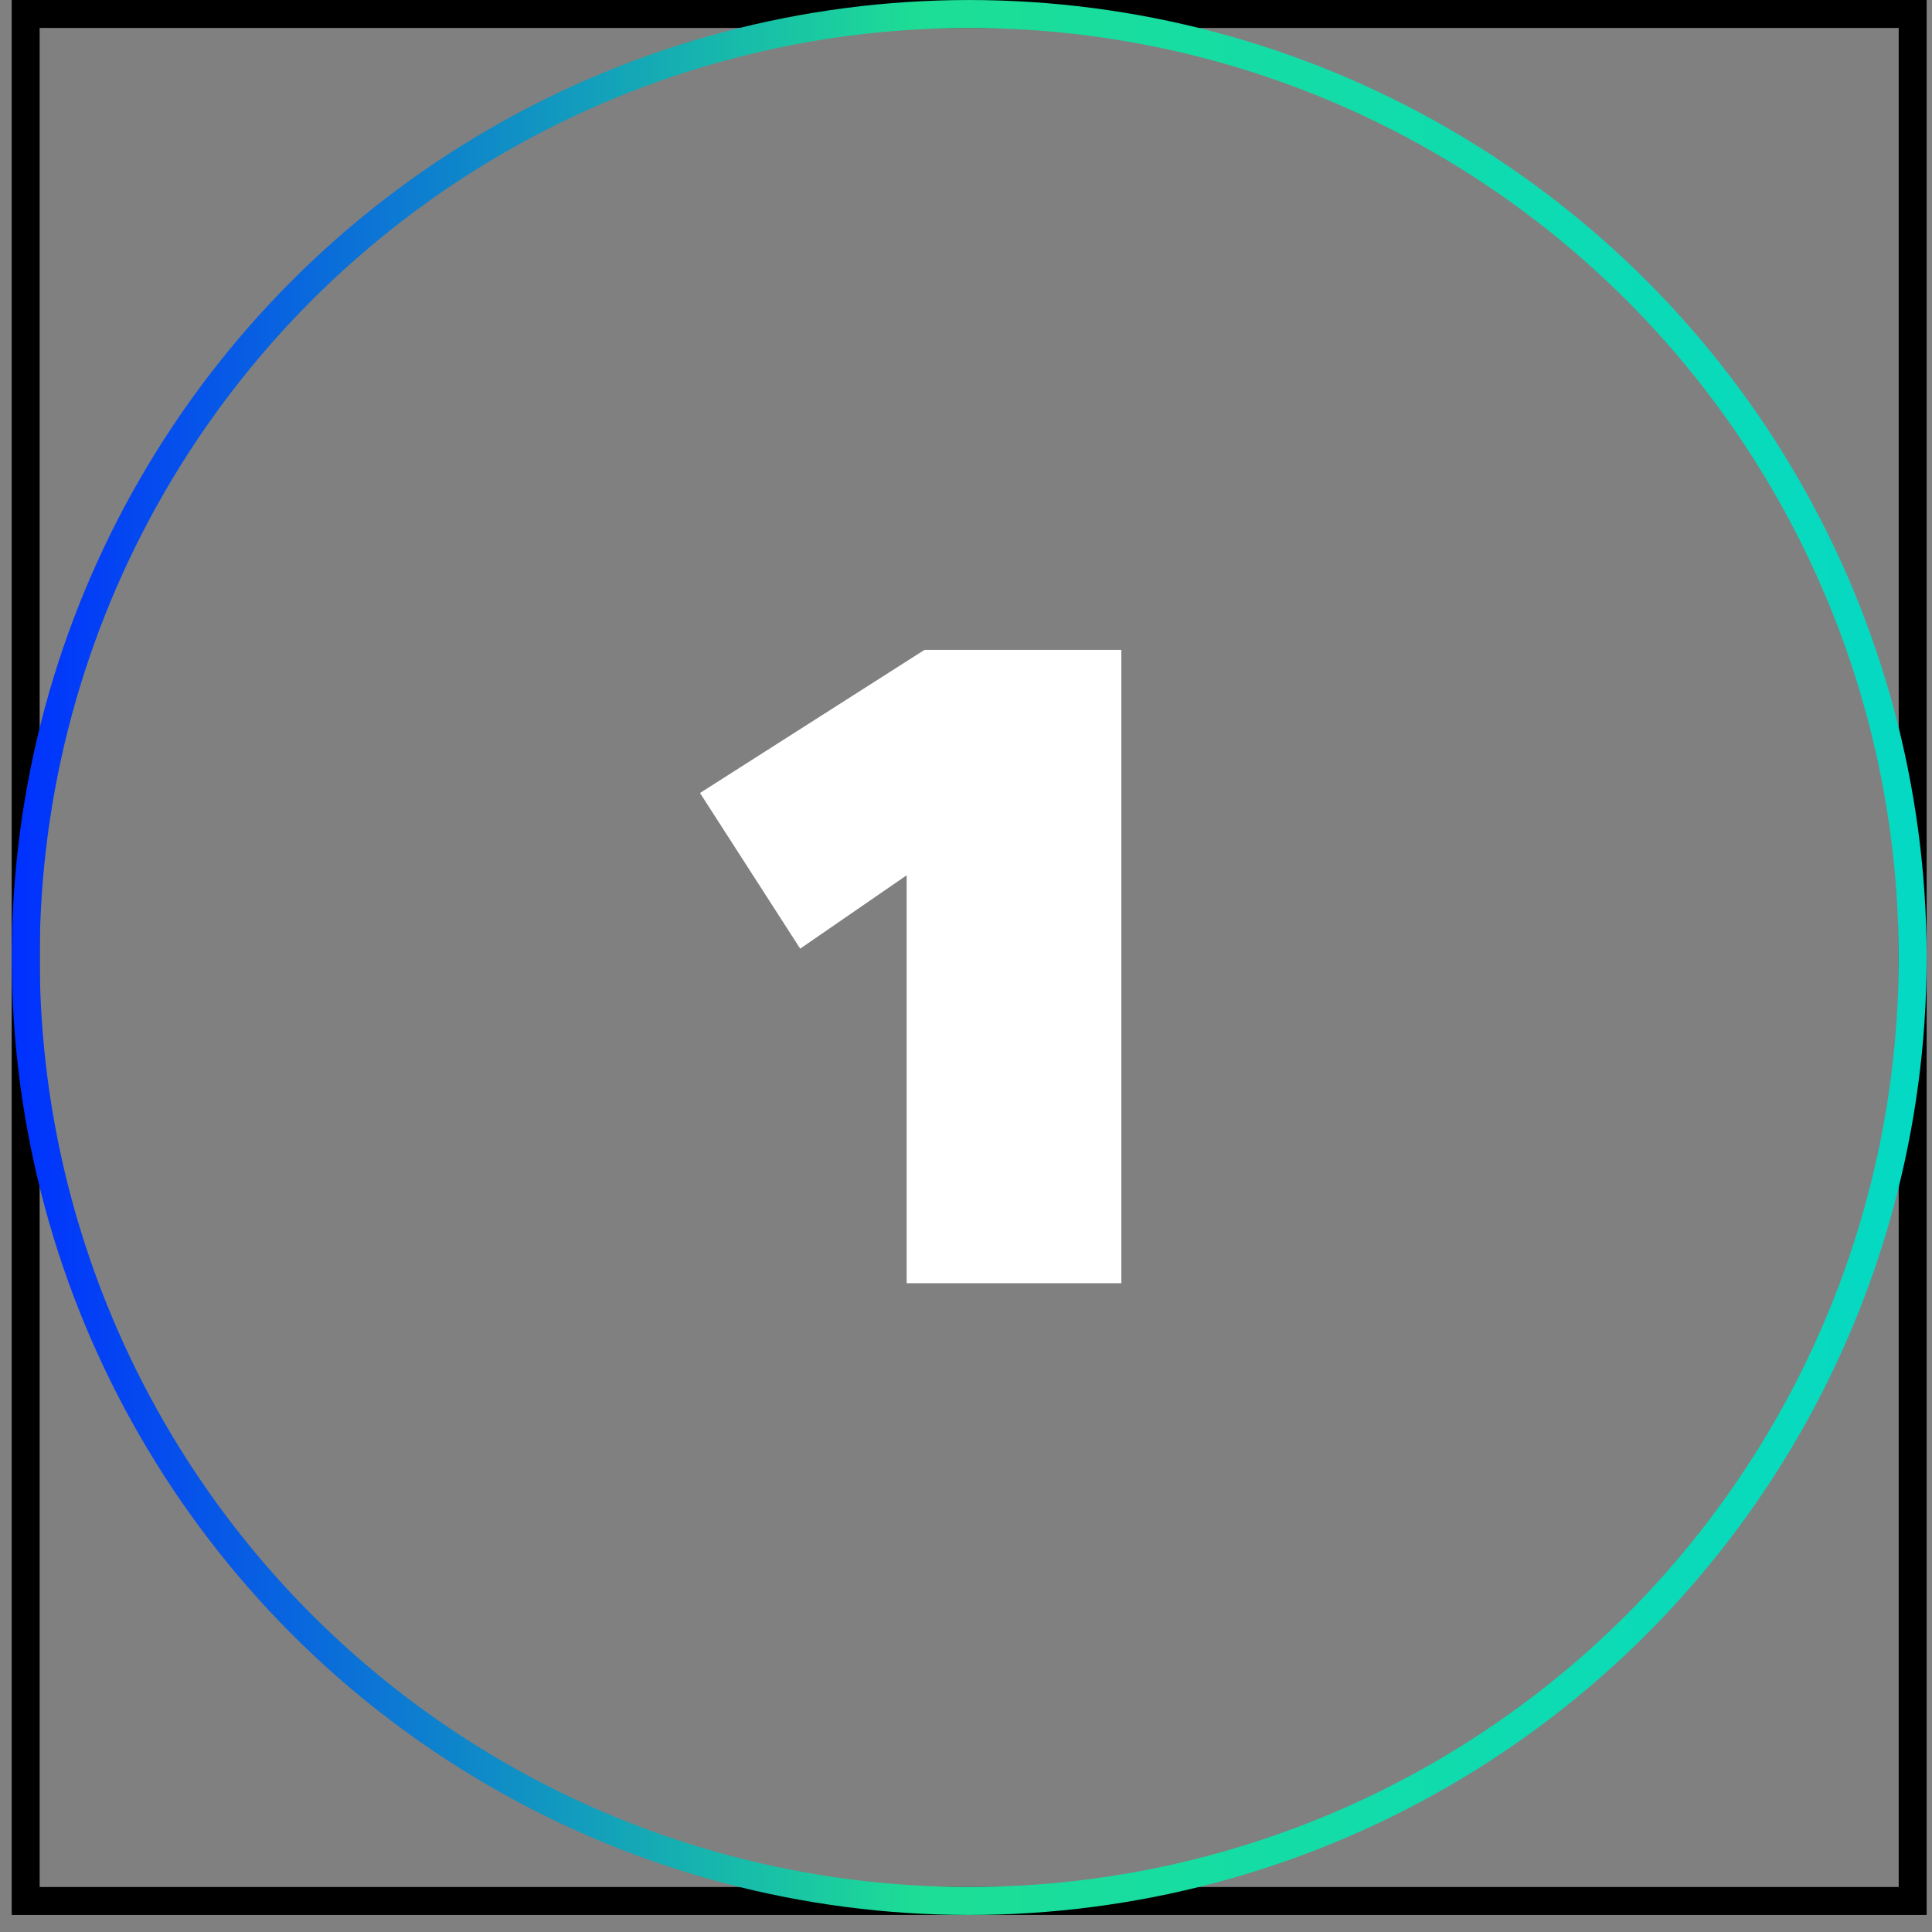
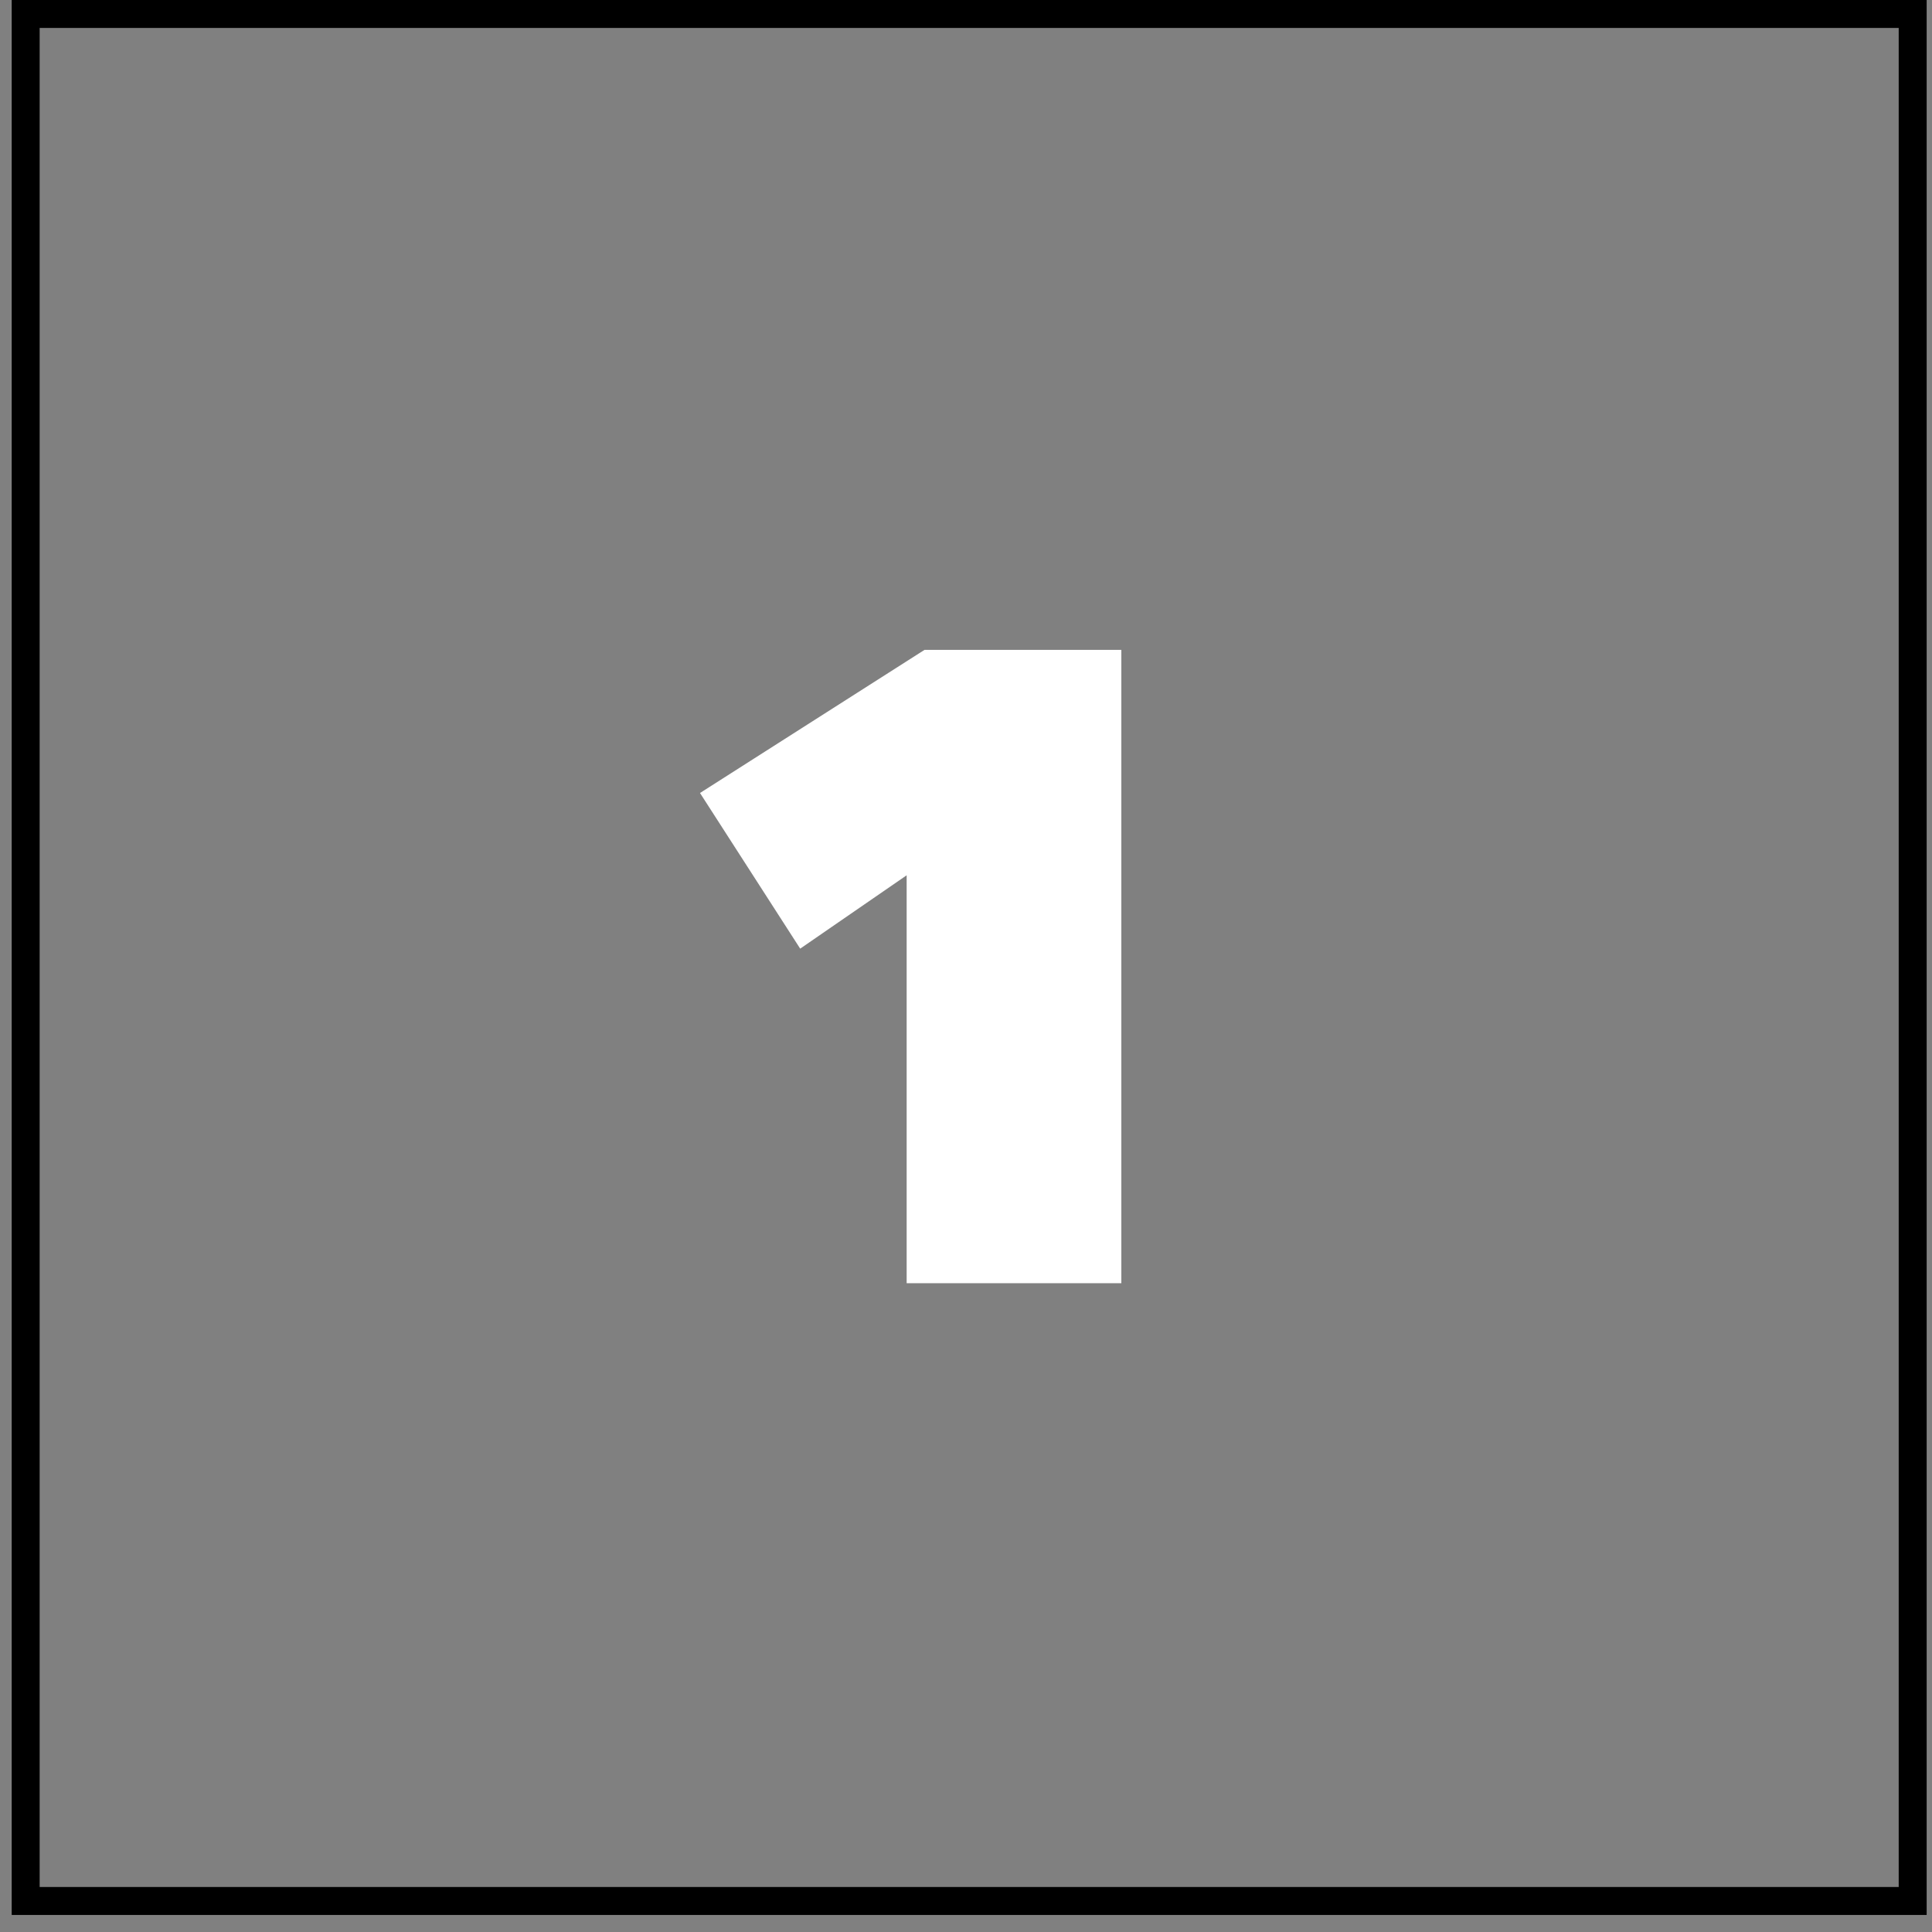
<svg xmlns="http://www.w3.org/2000/svg" width="103" height="103" viewBox="0 0 103 103" fill="none">
  <rect x="0" y="0" width="103" height="103" fill="#808080" stroke="none" />
  <rect x="1.369" y="0.745" width="100.601" height="100.601" stroke="black" stroke-width="1.49" />
-   <circle cx="51.67" cy="51.046" r="50.3" stroke="url(#paint0_linear_2005_43)" stroke-width="1.49" />
  <path d="M48.336 46.664L42.66 50.575L37.319 42.277L49.289 34.646H59.782V68.412H48.336V46.664Z" fill="white" />
  <defs>
    <linearGradient id="paint0_linear_2005_43" x1="0.624" y1="51.046" x2="102.715" y2="51.046" gradientUnits="userSpaceOnUse">
      <stop stop-color="#0030FF" />
      <stop offset="0.475" stop-color="#1DDE95" />
      <stop offset="1" stop-color="#04D9C4" />
    </linearGradient>
  </defs>
</svg>